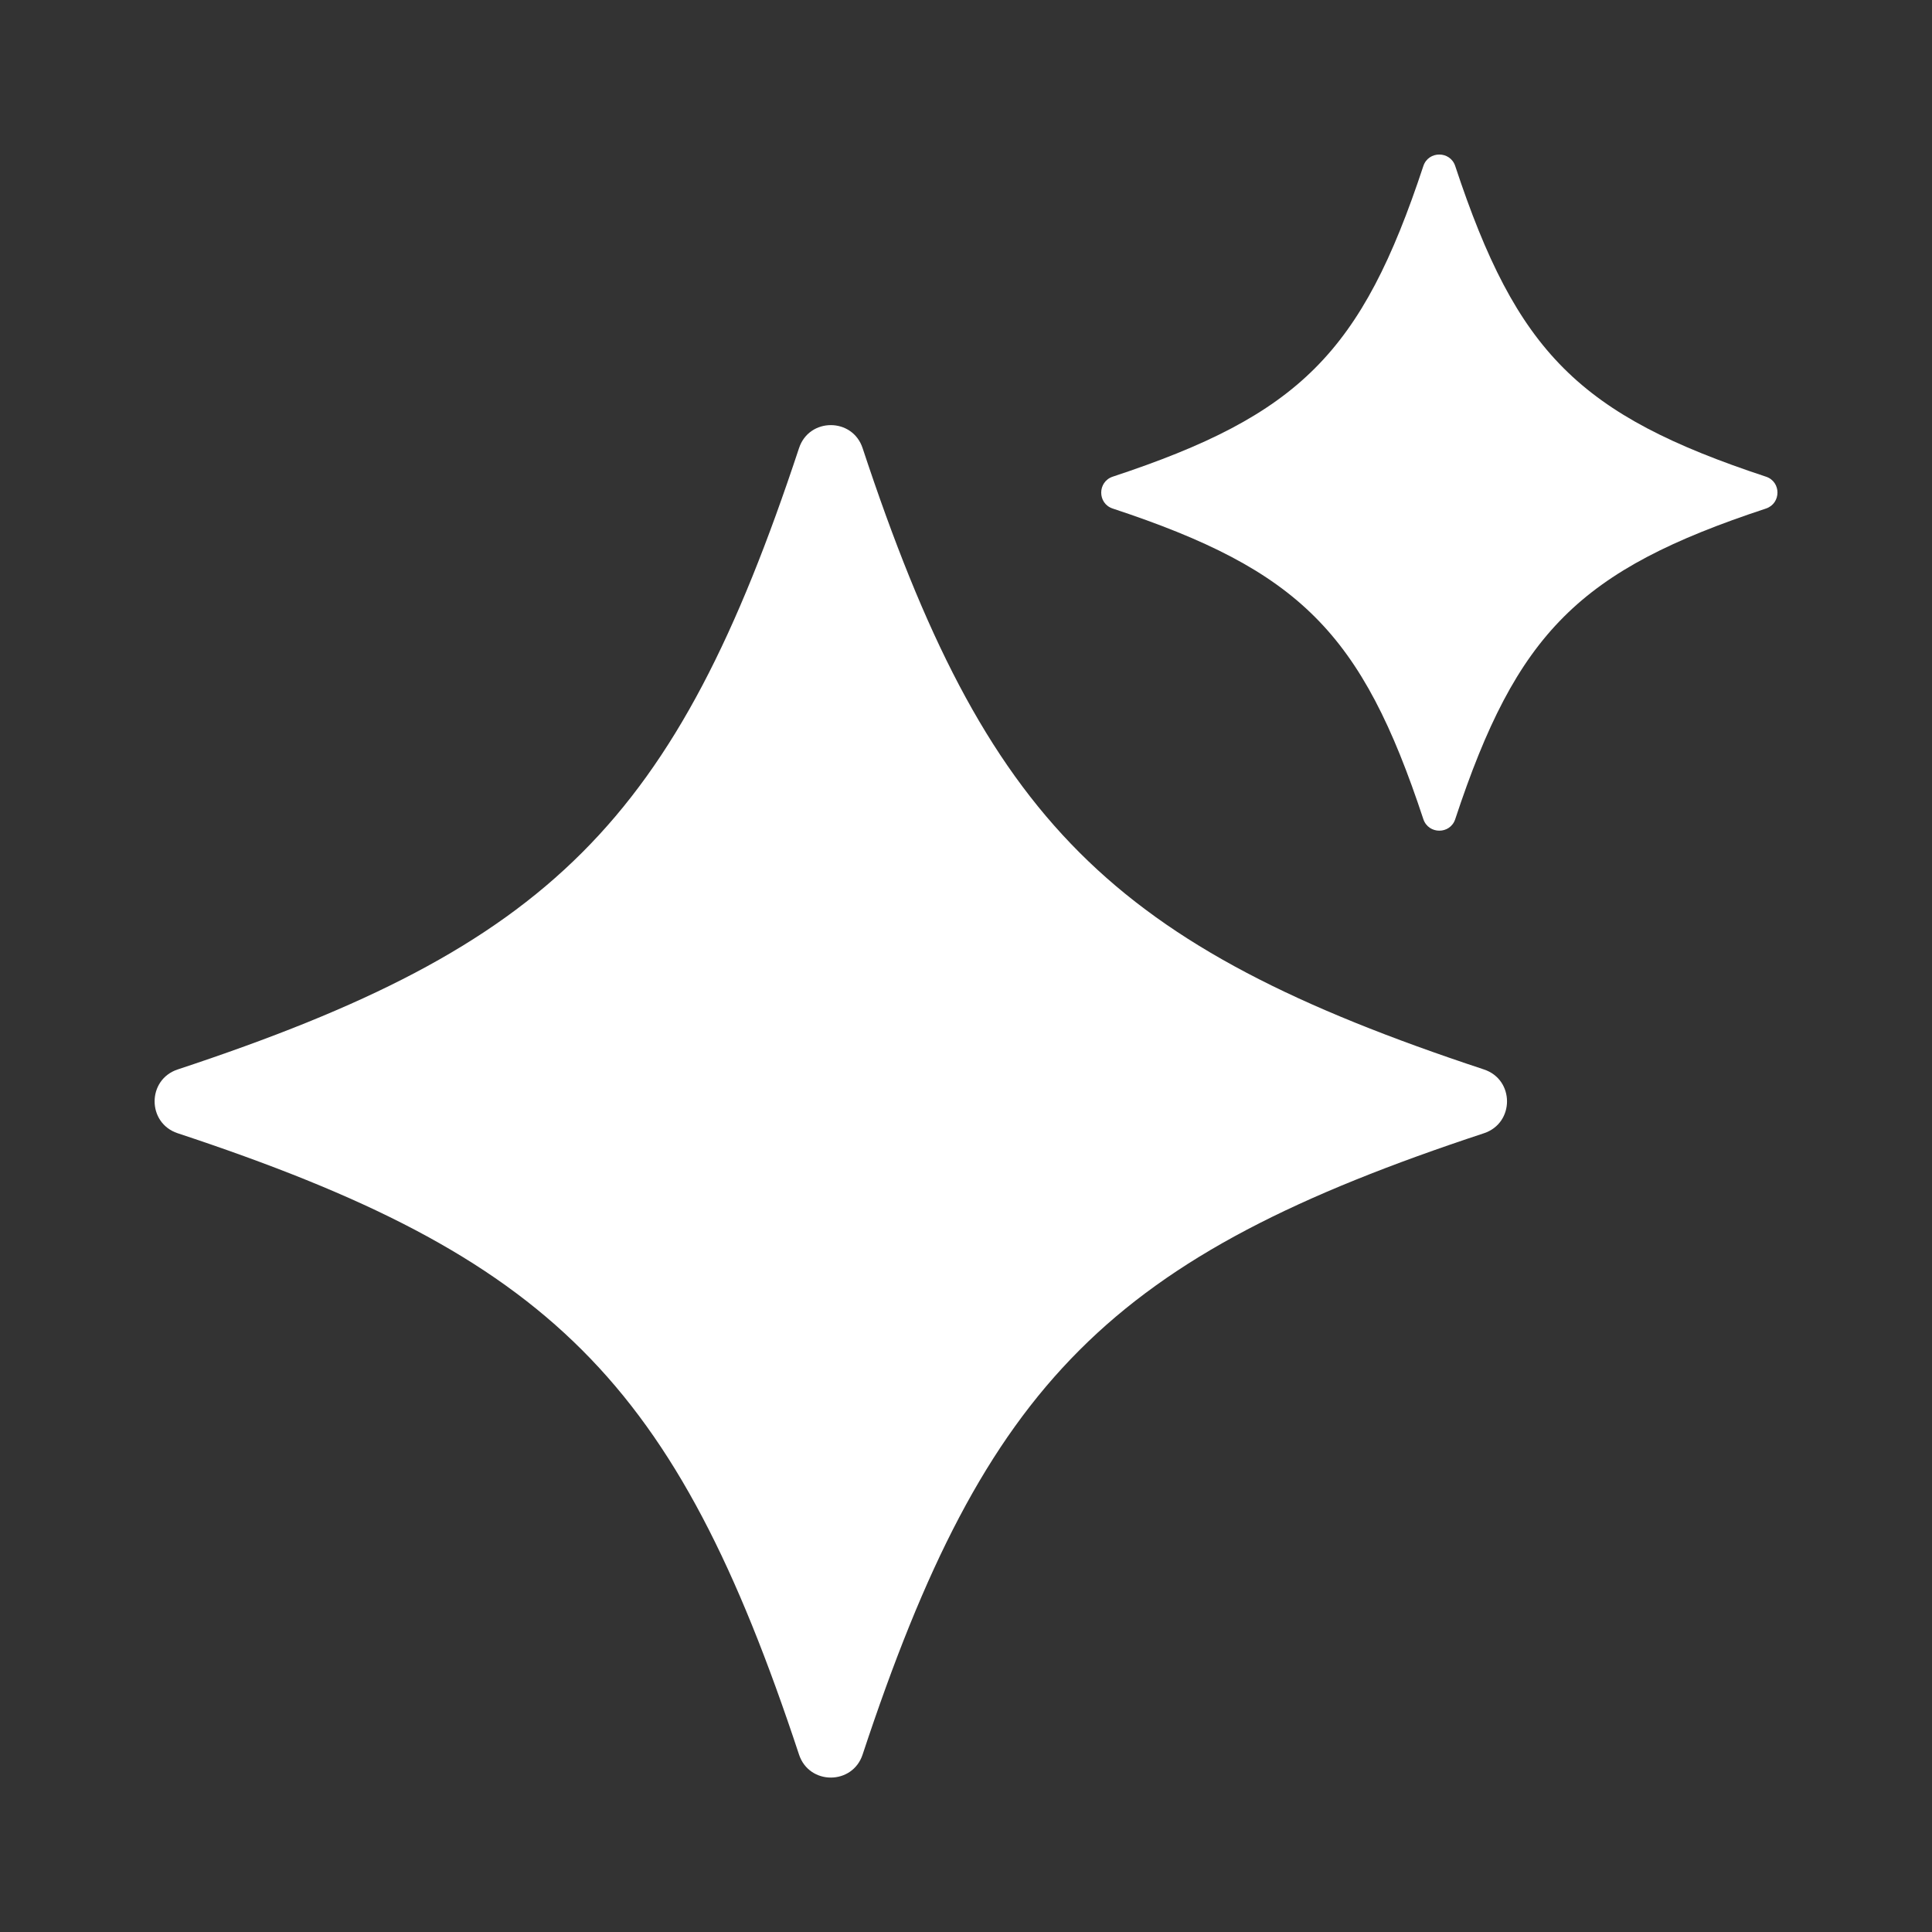
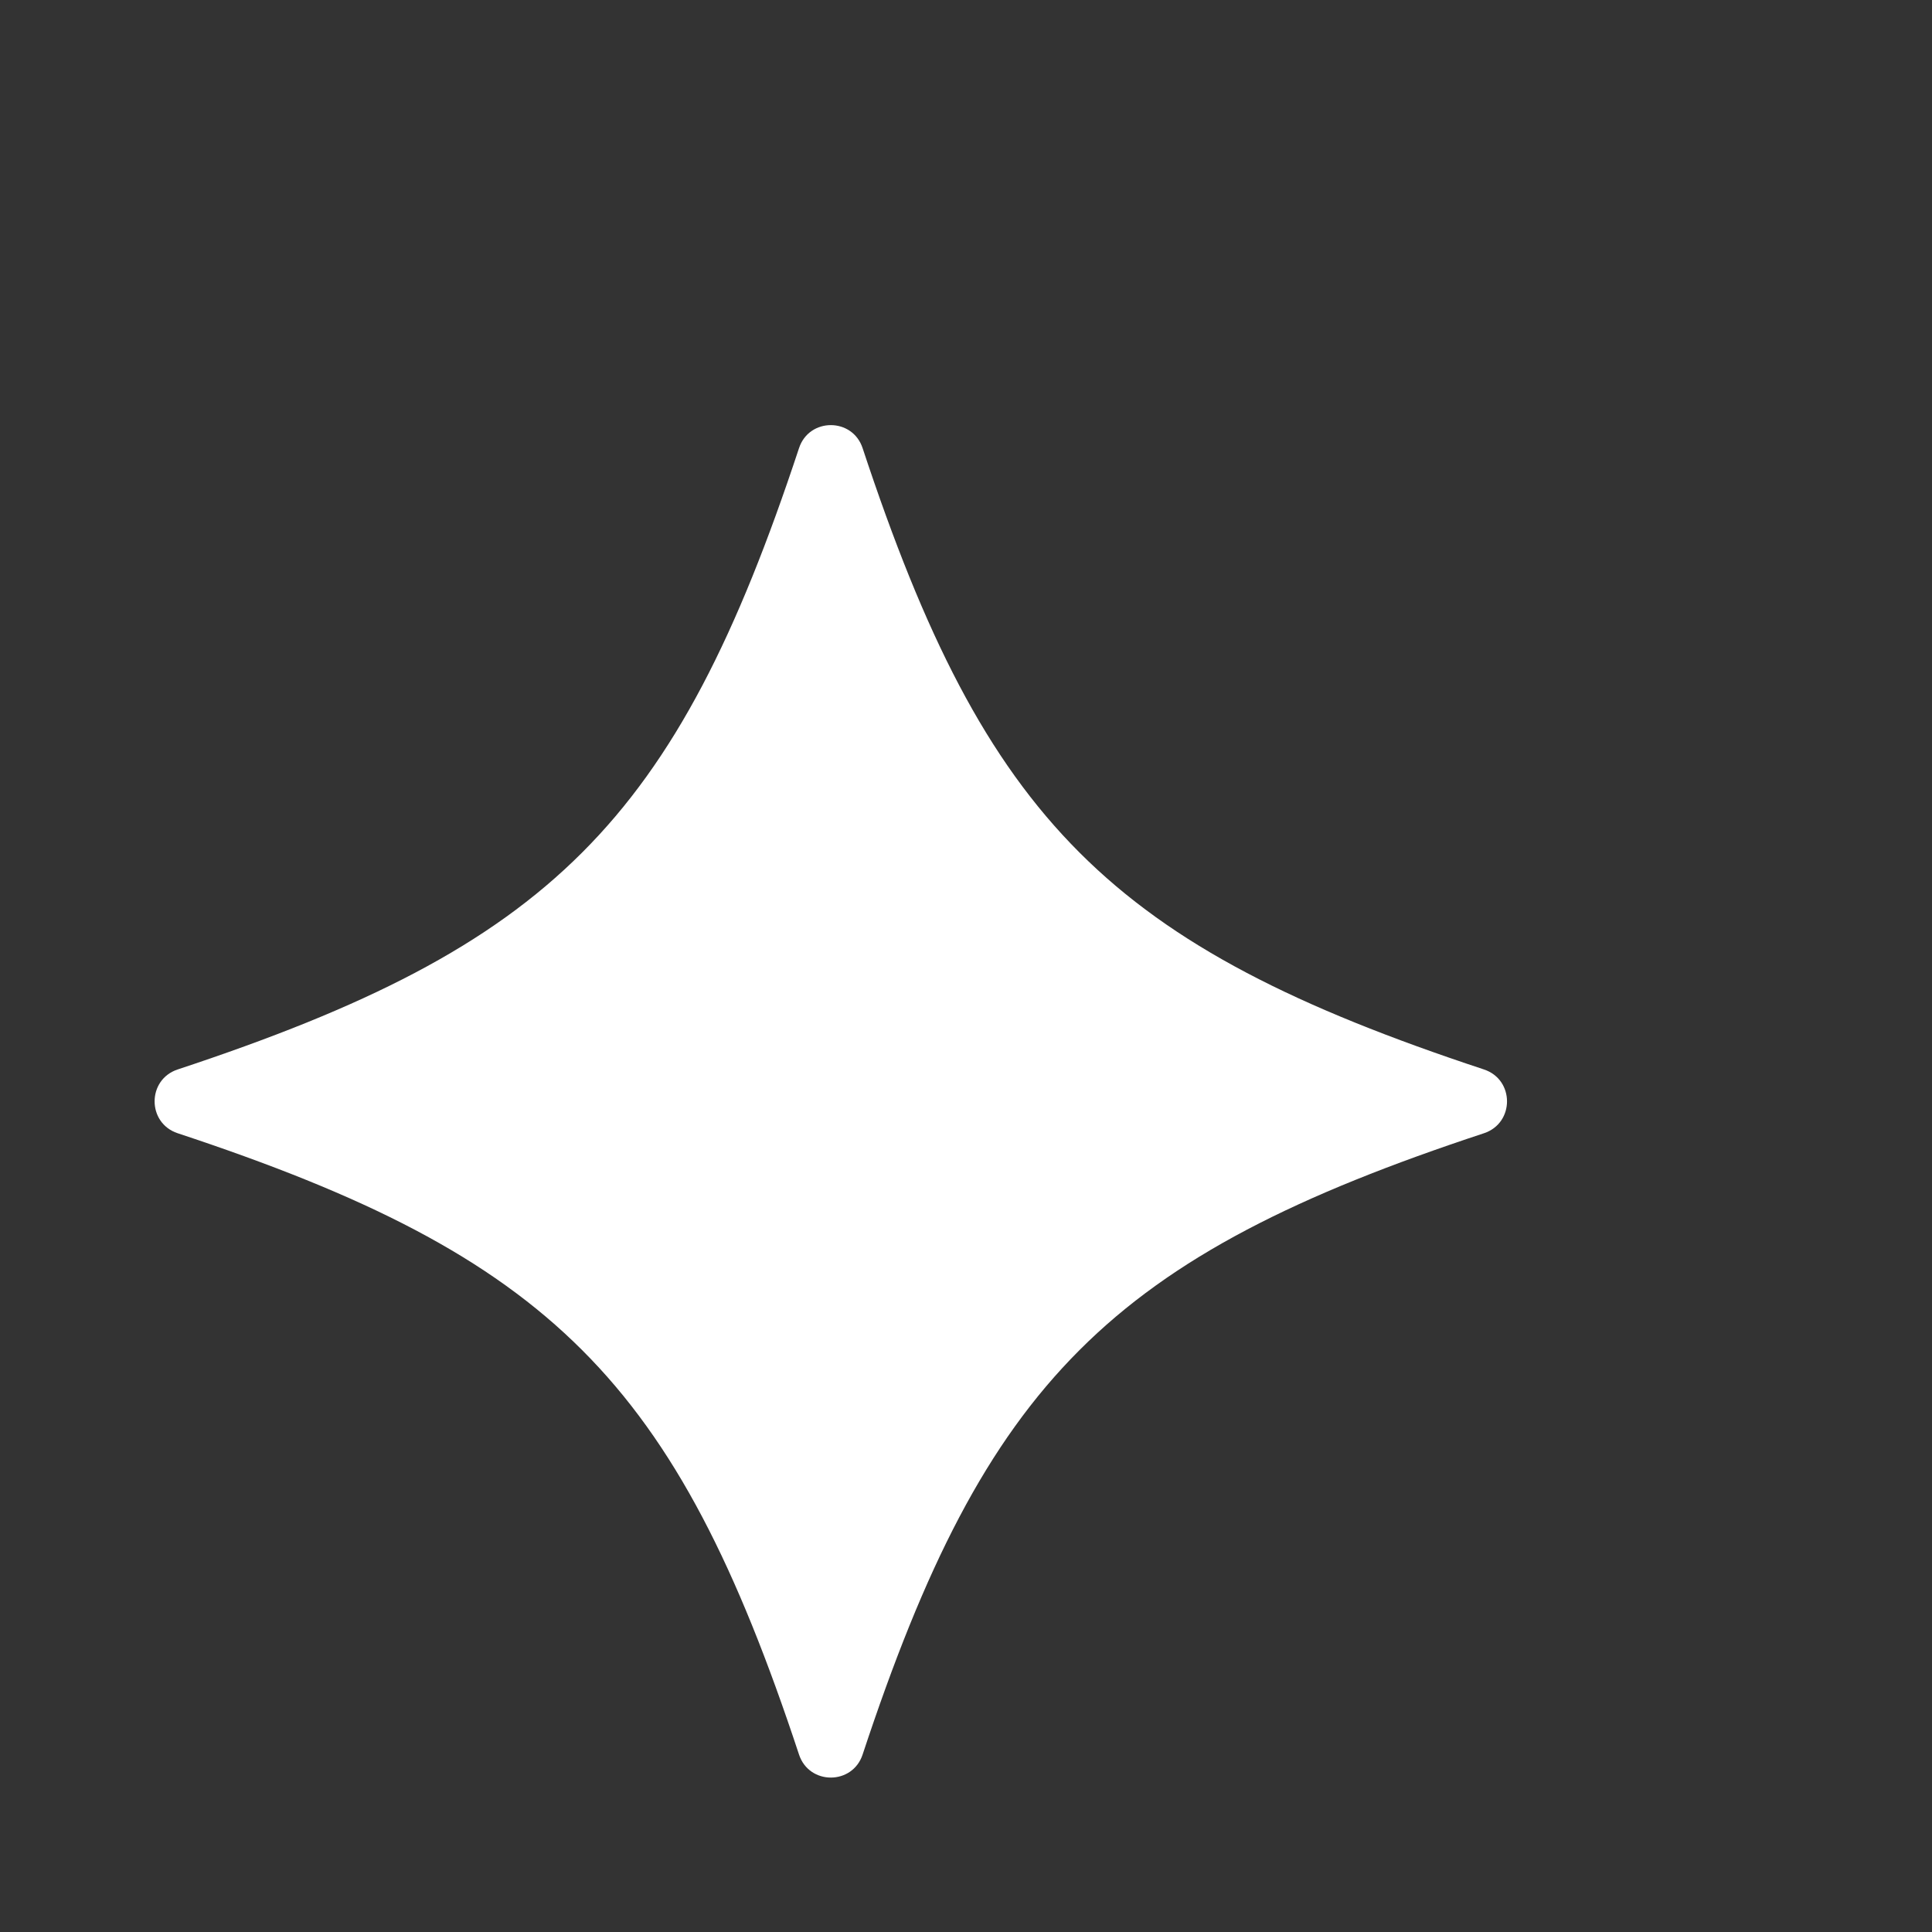
<svg xmlns="http://www.w3.org/2000/svg" width="18" height="18" viewBox="0 0 18 18" fill="none">
  <rect x="0" y="0" width="18" height="18" fill="#333333" stroke="none" />
  <path d="M13.826 10.558C10.346 11.707 9.187 12.867 8.037 16.346C7.943 16.633 7.538 16.633 7.444 16.346C6.294 12.866 5.135 11.708 1.655 10.558C1.369 10.463 1.369 10.059 1.655 9.964C5.135 8.814 6.294 7.655 7.444 4.176C7.538 3.889 7.943 3.889 8.037 4.176C9.187 7.655 10.346 8.814 13.826 9.964C14.112 10.059 14.112 10.463 13.826 10.558Z" fill="white" />
-   <path d="M16.453 4.738C14.713 5.312 14.133 5.892 13.558 7.632C13.511 7.775 13.309 7.775 13.261 7.632C12.687 5.893 12.107 5.313 10.367 4.738C10.224 4.691 10.224 4.489 10.367 4.441C12.106 3.867 12.686 3.287 13.261 1.547C13.308 1.404 13.511 1.404 13.558 1.547C14.133 3.286 14.712 3.866 16.453 4.441C16.596 4.488 16.596 4.69 16.453 4.738Z" fill="white" />
</svg>